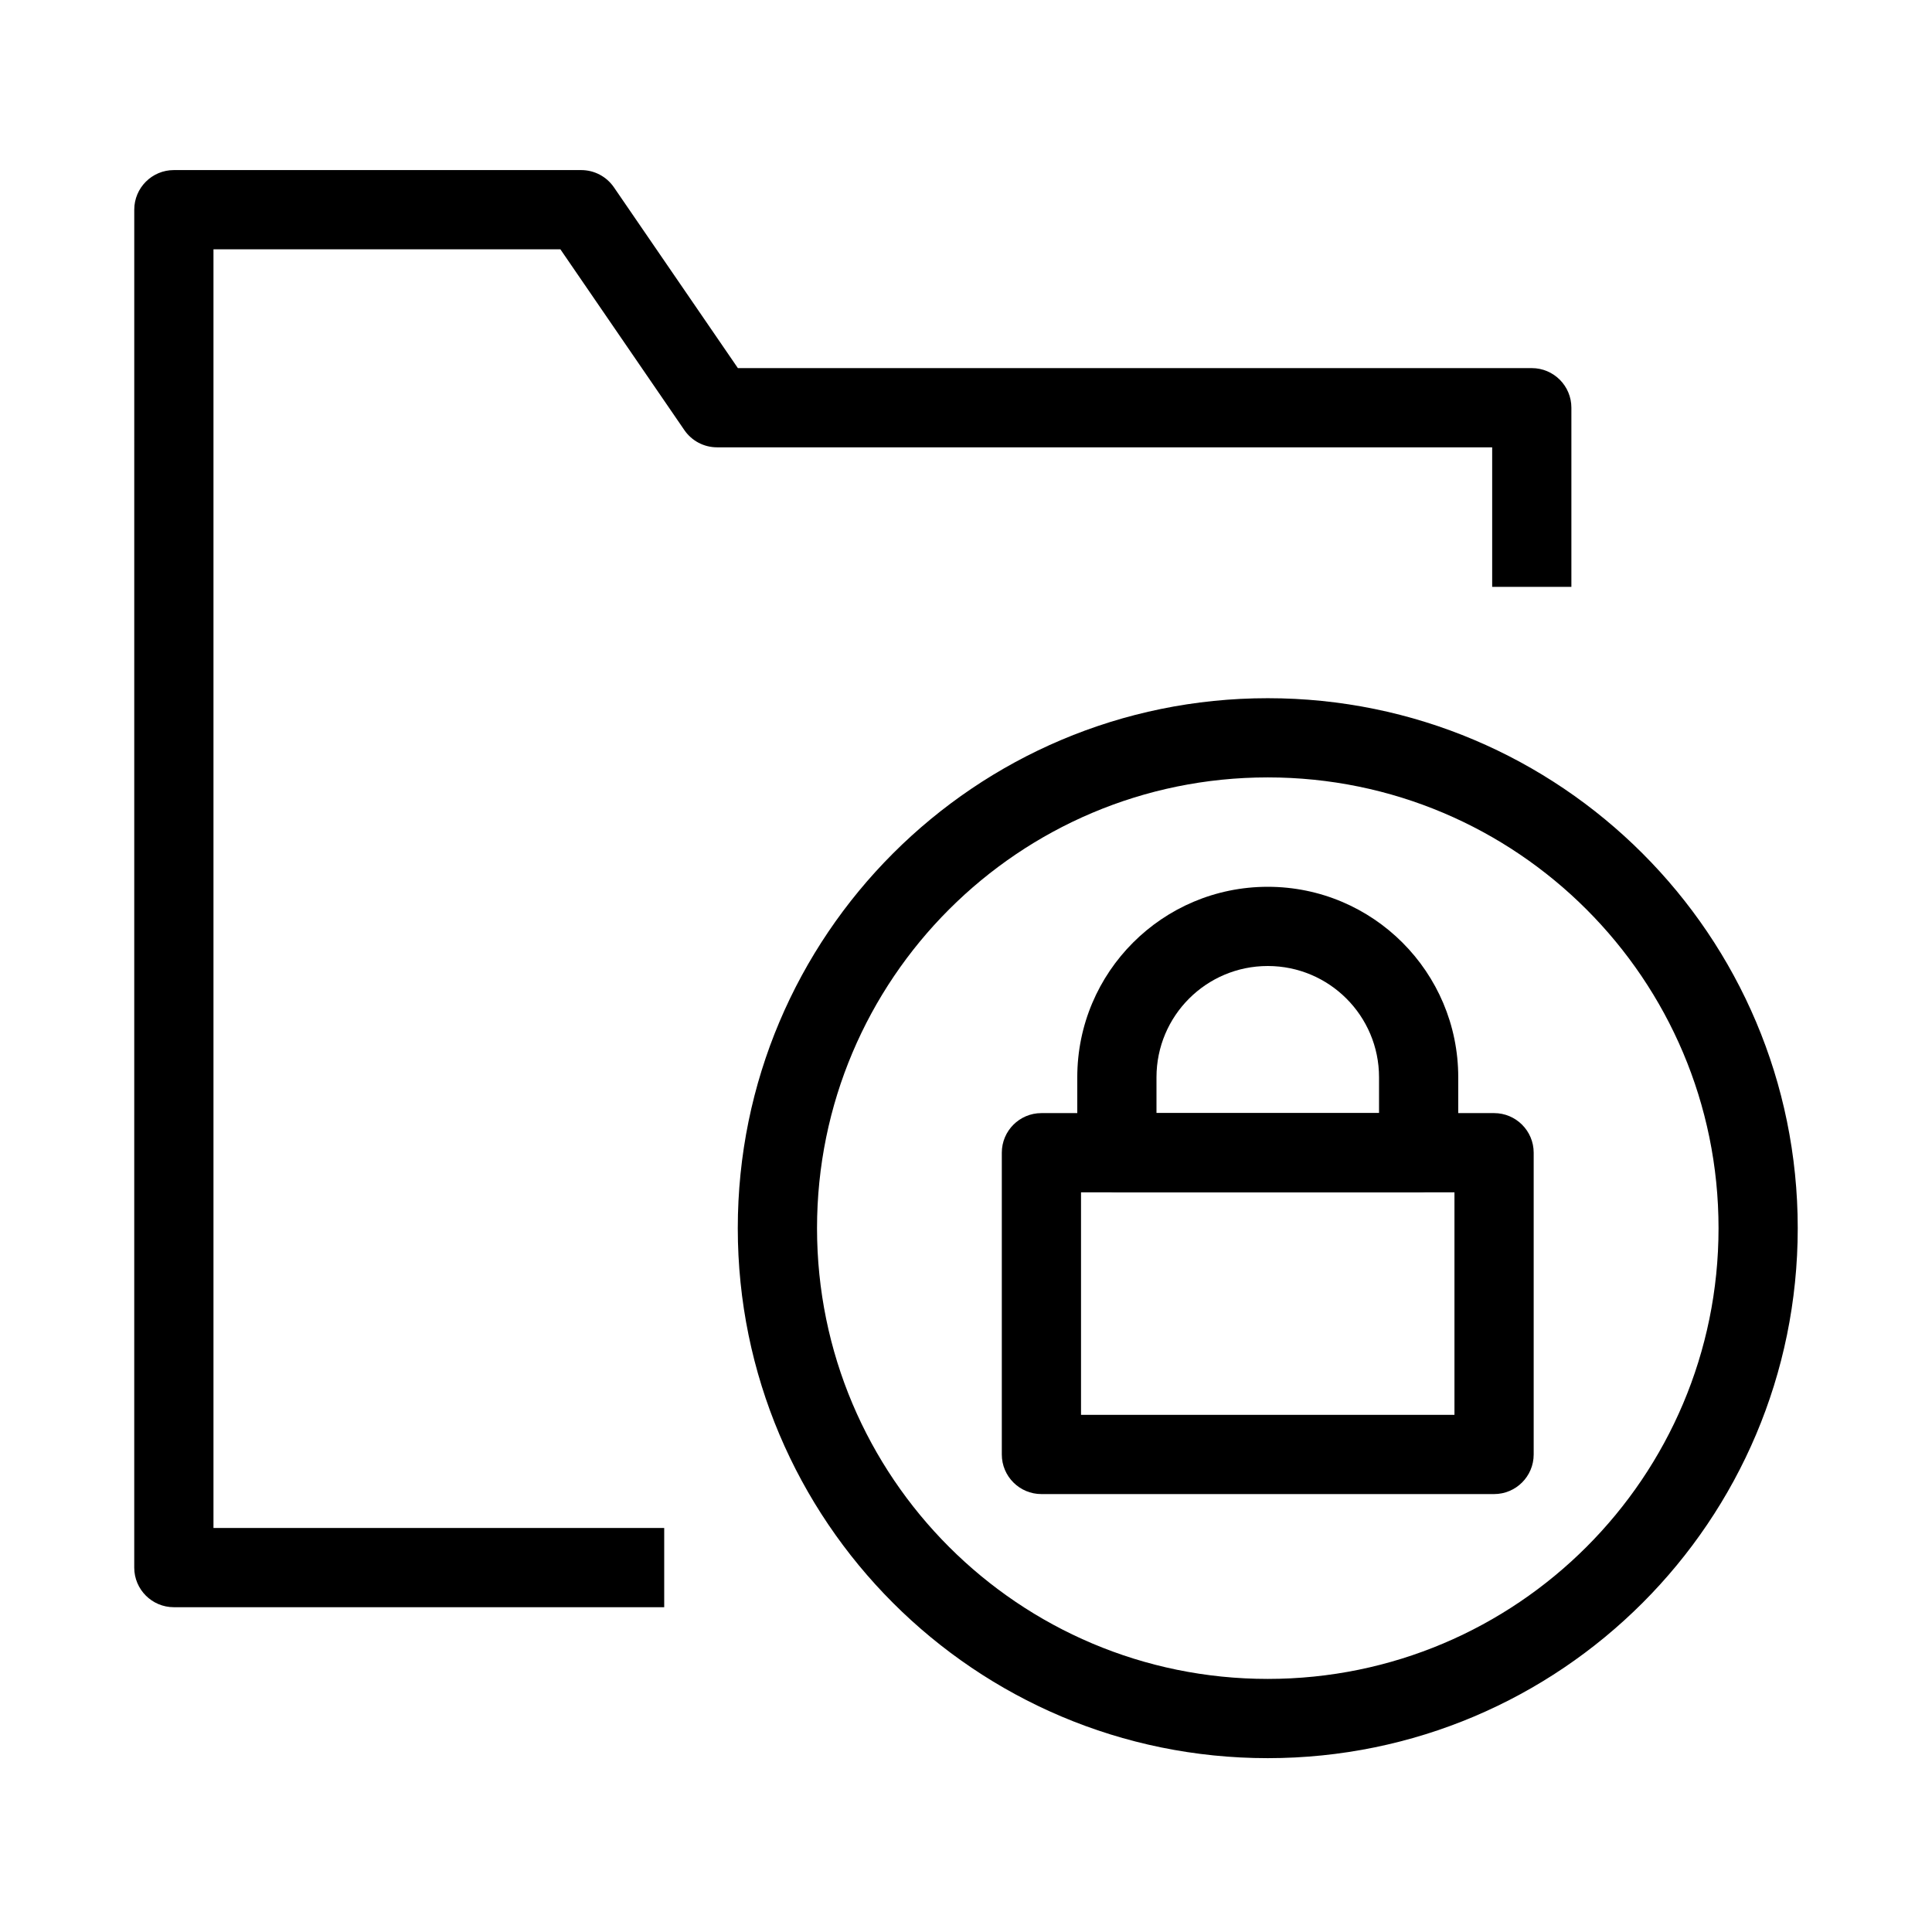
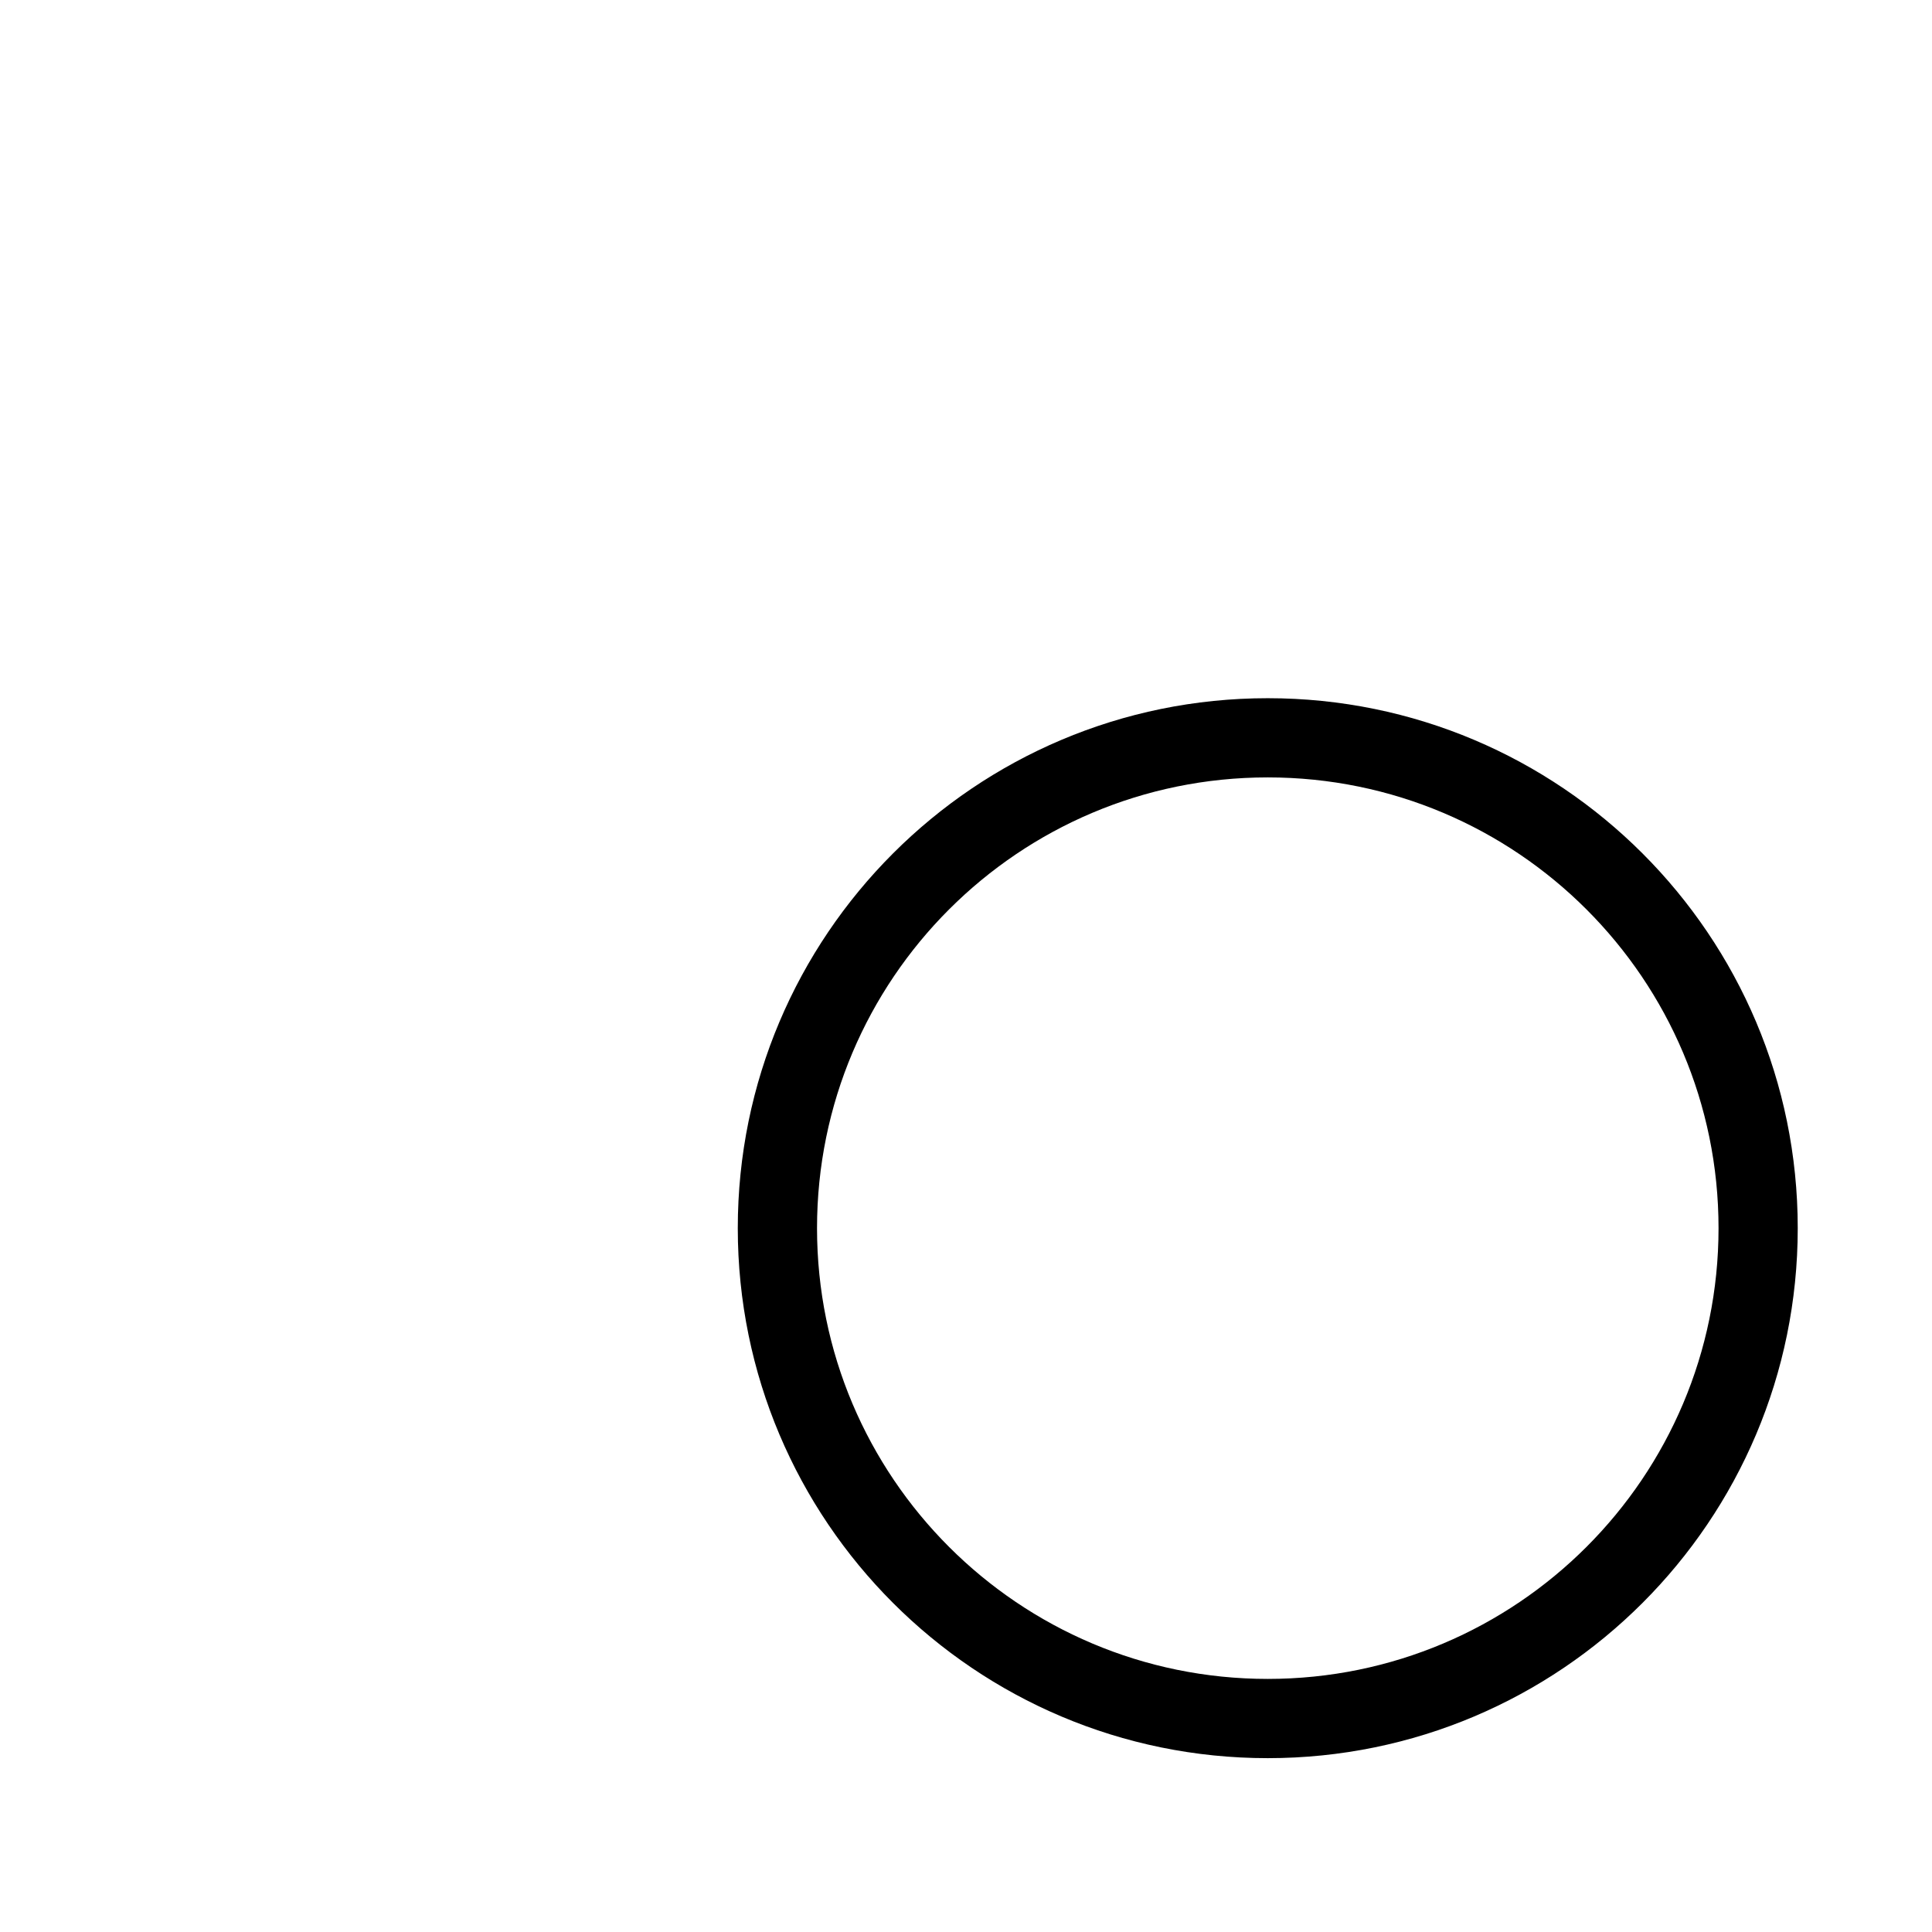
<svg xmlns="http://www.w3.org/2000/svg" fill="#000000" width="800px" height="800px" version="1.1" viewBox="144 144 512 512">
  <g fill-rule="evenodd">
    <path d="m479.97 350.02c-65.969 0-119.45 53.484-119.45 119.46s53.484 119.45 119.45 119.45c65.977 0 119.46-53.48 119.46-119.45s-53.48-119.46-119.46-119.46zm-140.45 119.46c0-77.566 62.879-140.45 140.45-140.45 77.57 0 140.45 62.879 140.45 140.45s-62.879 140.45-140.45 140.45c-77.566 0-140.45-62.879-140.45-140.45z" />
-     <path d="m179.58 199.57c0-5.797 4.699-10.496 10.496-10.496h107.96c3.457 0 6.695 1.707 8.656 4.562l32.855 47.918h210.39c5.797 0 10.496 4.699 10.496 10.496v47.48h-20.992v-36.984h-205.42c-3.461 0-6.699-1.707-8.656-4.559l-32.859-47.922h-91.934v338.87h119.45v20.992h-129.95c-5.797 0-10.496-4.699-10.496-10.496z" />
-     <path d="m409.49 449.48c0-5.797 4.699-10.496 10.496-10.496h119.96c5.797 0 10.496 4.699 10.496 10.496v79.969c0 5.797-4.699 10.496-10.496 10.496h-119.96c-5.797 0-10.496-4.699-10.496-10.496zm20.992 10.496v58.977h98.965v-58.977z" />
-     <path d="m429.49 429.49c0-27.883 22.602-50.48 50.48-50.48s50.48 22.598 50.48 50.48v19.992c0 5.797-4.699 10.496-10.496 10.496h-79.969c-5.797 0-10.496-4.699-10.496-10.496zm50.48-29.488c-16.285 0-29.488 13.199-29.488 29.488v9.496h58.977v-9.496c0-16.289-13.203-29.488-29.488-29.488z" />
  </g>
</svg>